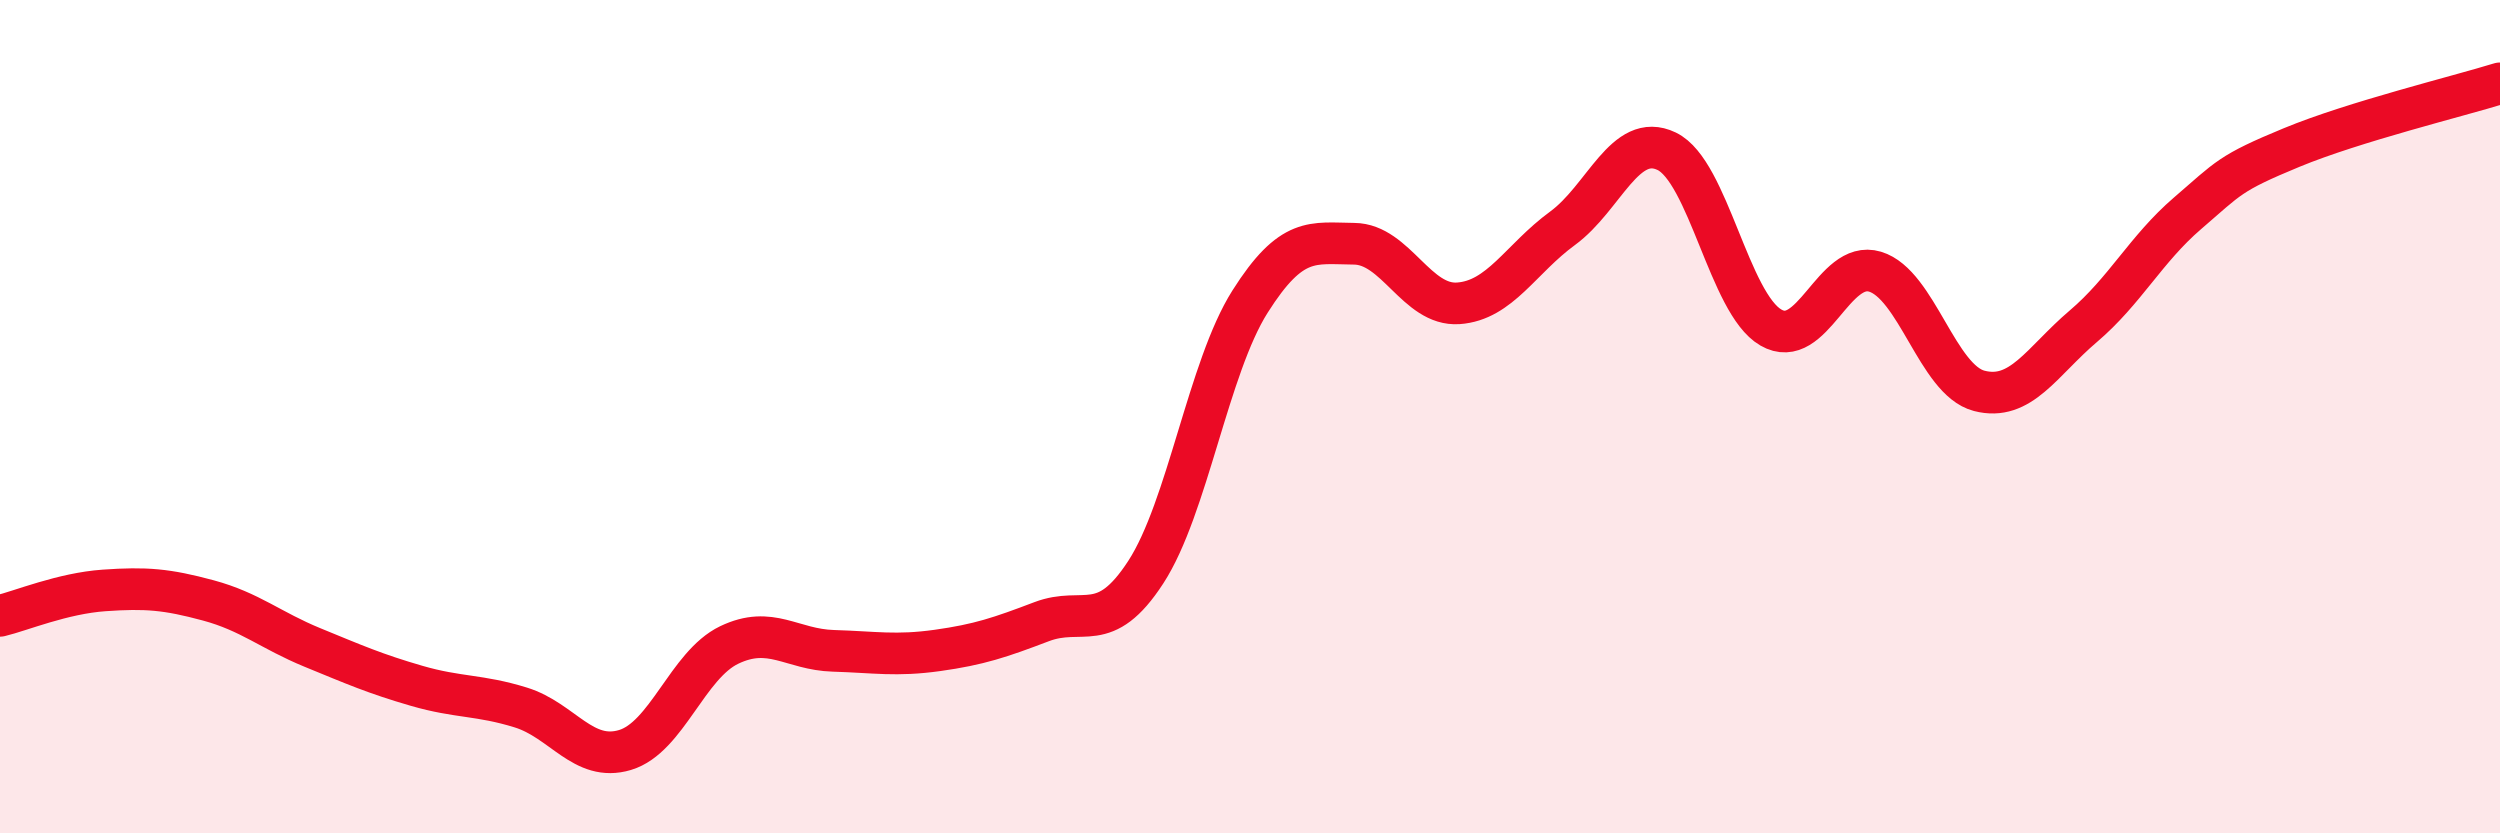
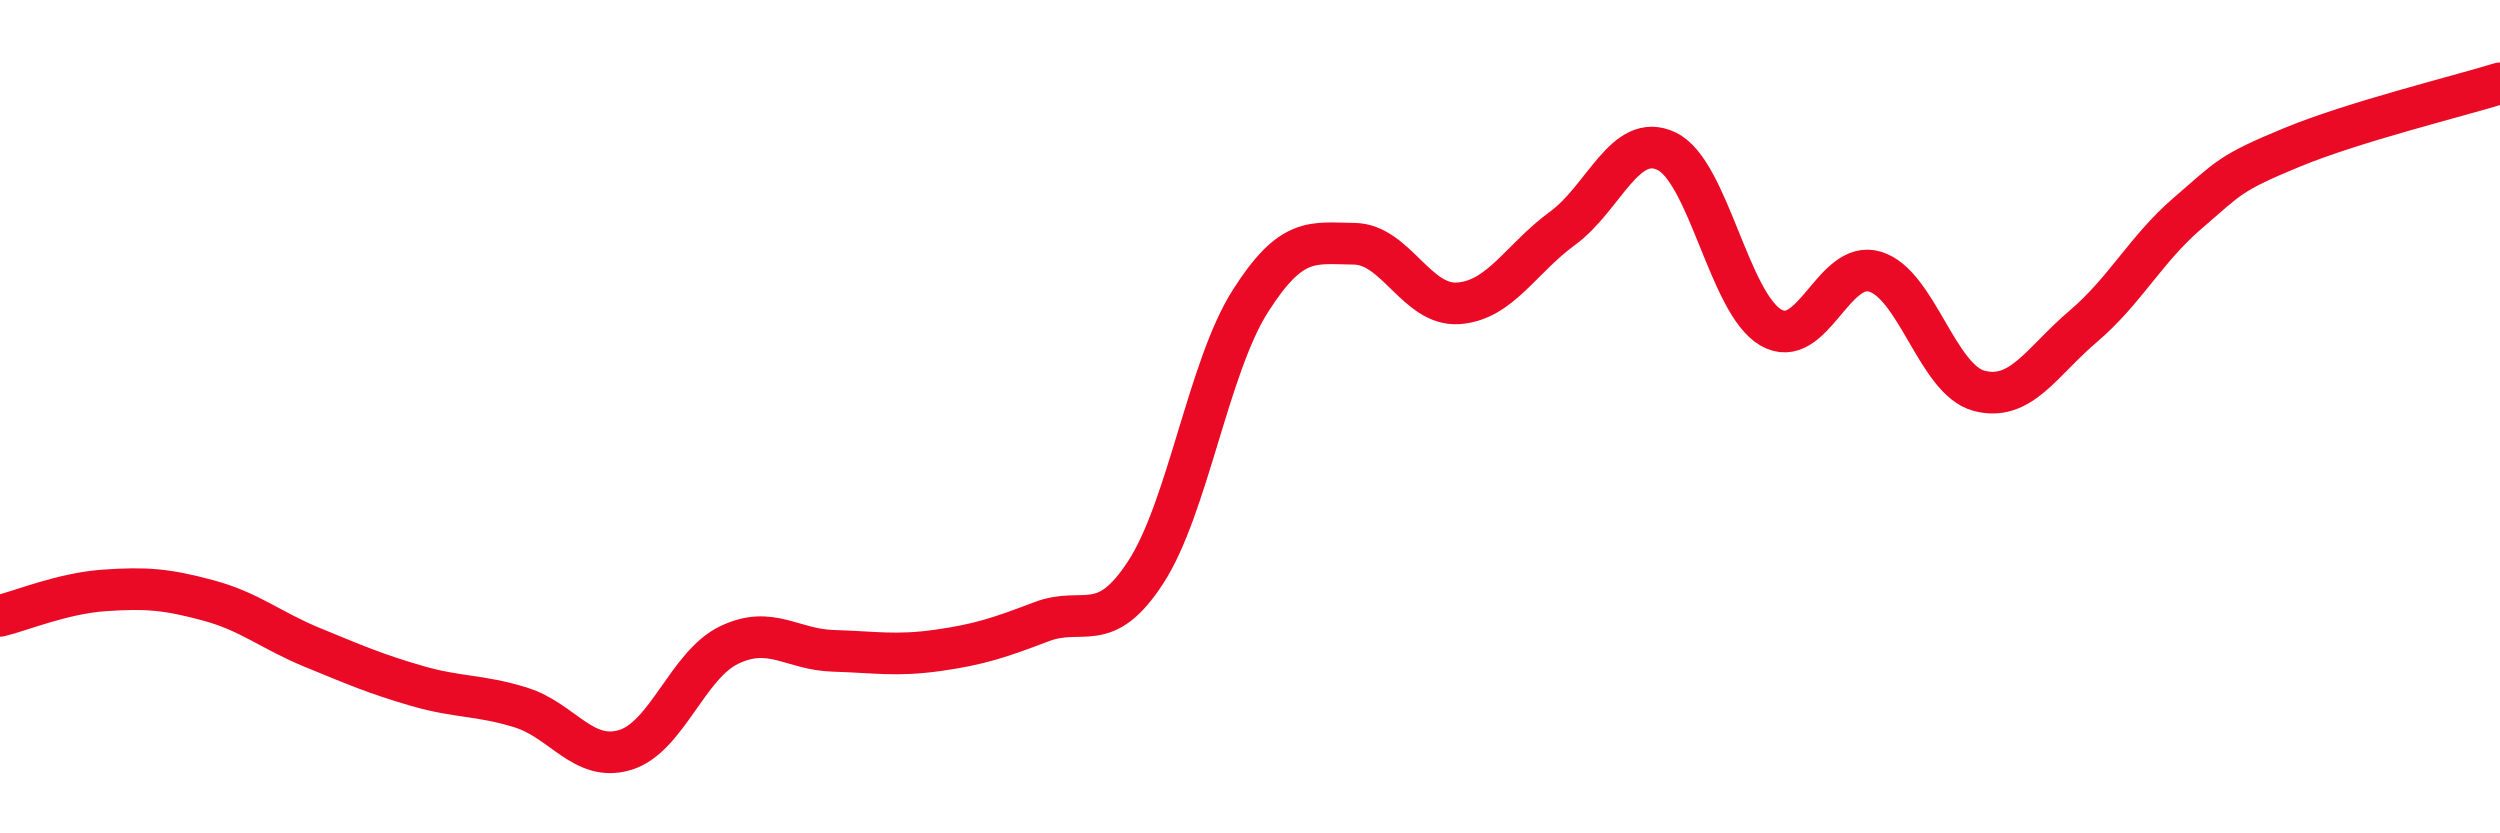
<svg xmlns="http://www.w3.org/2000/svg" width="60" height="20" viewBox="0 0 60 20">
-   <path d="M 0,14.78 C 0.5,14.66 1.5,14.24 2.5,14.17 C 3.5,14.1 4,14.14 5,14.41 C 6,14.68 6.5,15.13 7.5,15.54 C 8.5,15.95 9,16.17 10,16.46 C 11,16.75 11.5,16.67 12.5,16.98 C 13.5,17.29 14,18.3 15,18 C 16,17.7 16.5,15.96 17.5,15.48 C 18.5,15 19,15.59 20,15.62 C 21,15.65 21.5,15.75 22.5,15.61 C 23.5,15.47 24,15.3 25,14.92 C 26,14.54 26.5,15.27 27.5,13.73 C 28.5,12.19 29,8.82 30,7.24 C 31,5.66 31.5,5.84 32.5,5.85 C 33.5,5.86 34,7.35 35,7.28 C 36,7.21 36.5,6.21 37.5,5.48 C 38.5,4.75 39,3.15 40,3.63 C 41,4.11 41.5,7.28 42.5,7.86 C 43.5,8.44 44,6.22 45,6.52 C 46,6.82 46.5,9.12 47.5,9.38 C 48.5,9.64 49,8.68 50,7.83 C 51,6.98 51.5,5.98 52.5,5.12 C 53.5,4.26 53.5,4.16 55,3.54 C 56.5,2.92 59,2.31 60,2L60 20L0 20Z" fill="#EB0A25" opacity="0.1" stroke-linecap="round" stroke-linejoin="round" />
  <path d="M 0,14.78 C 0.5,14.66 1.5,14.24 2.5,14.17 C 3.5,14.1 4,14.14 5,14.41 C 6,14.68 6.5,15.13 7.5,15.54 C 8.5,15.95 9,16.17 10,16.46 C 11,16.75 11.5,16.67 12.5,16.98 C 13.5,17.29 14,18.3 15,18 C 16,17.7 16.5,15.96 17.5,15.48 C 18.5,15 19,15.59 20,15.62 C 21,15.65 21.5,15.75 22.5,15.61 C 23.5,15.47 24,15.3 25,14.92 C 26,14.54 26.5,15.27 27.5,13.73 C 28.5,12.19 29,8.82 30,7.24 C 31,5.66 31.5,5.84 32.5,5.85 C 33.5,5.86 34,7.35 35,7.28 C 36,7.21 36.5,6.21 37.5,5.48 C 38.5,4.75 39,3.15 40,3.63 C 41,4.11 41.5,7.28 42.5,7.86 C 43.5,8.44 44,6.22 45,6.52 C 46,6.82 46.5,9.12 47.5,9.38 C 48.5,9.64 49,8.68 50,7.83 C 51,6.98 51.5,5.98 52.5,5.12 C 53.5,4.26 53.5,4.16 55,3.54 C 56.5,2.92 59,2.31 60,2" stroke="#EB0A25" stroke-width="1" fill="none" stroke-linecap="round" stroke-linejoin="round" />
</svg>